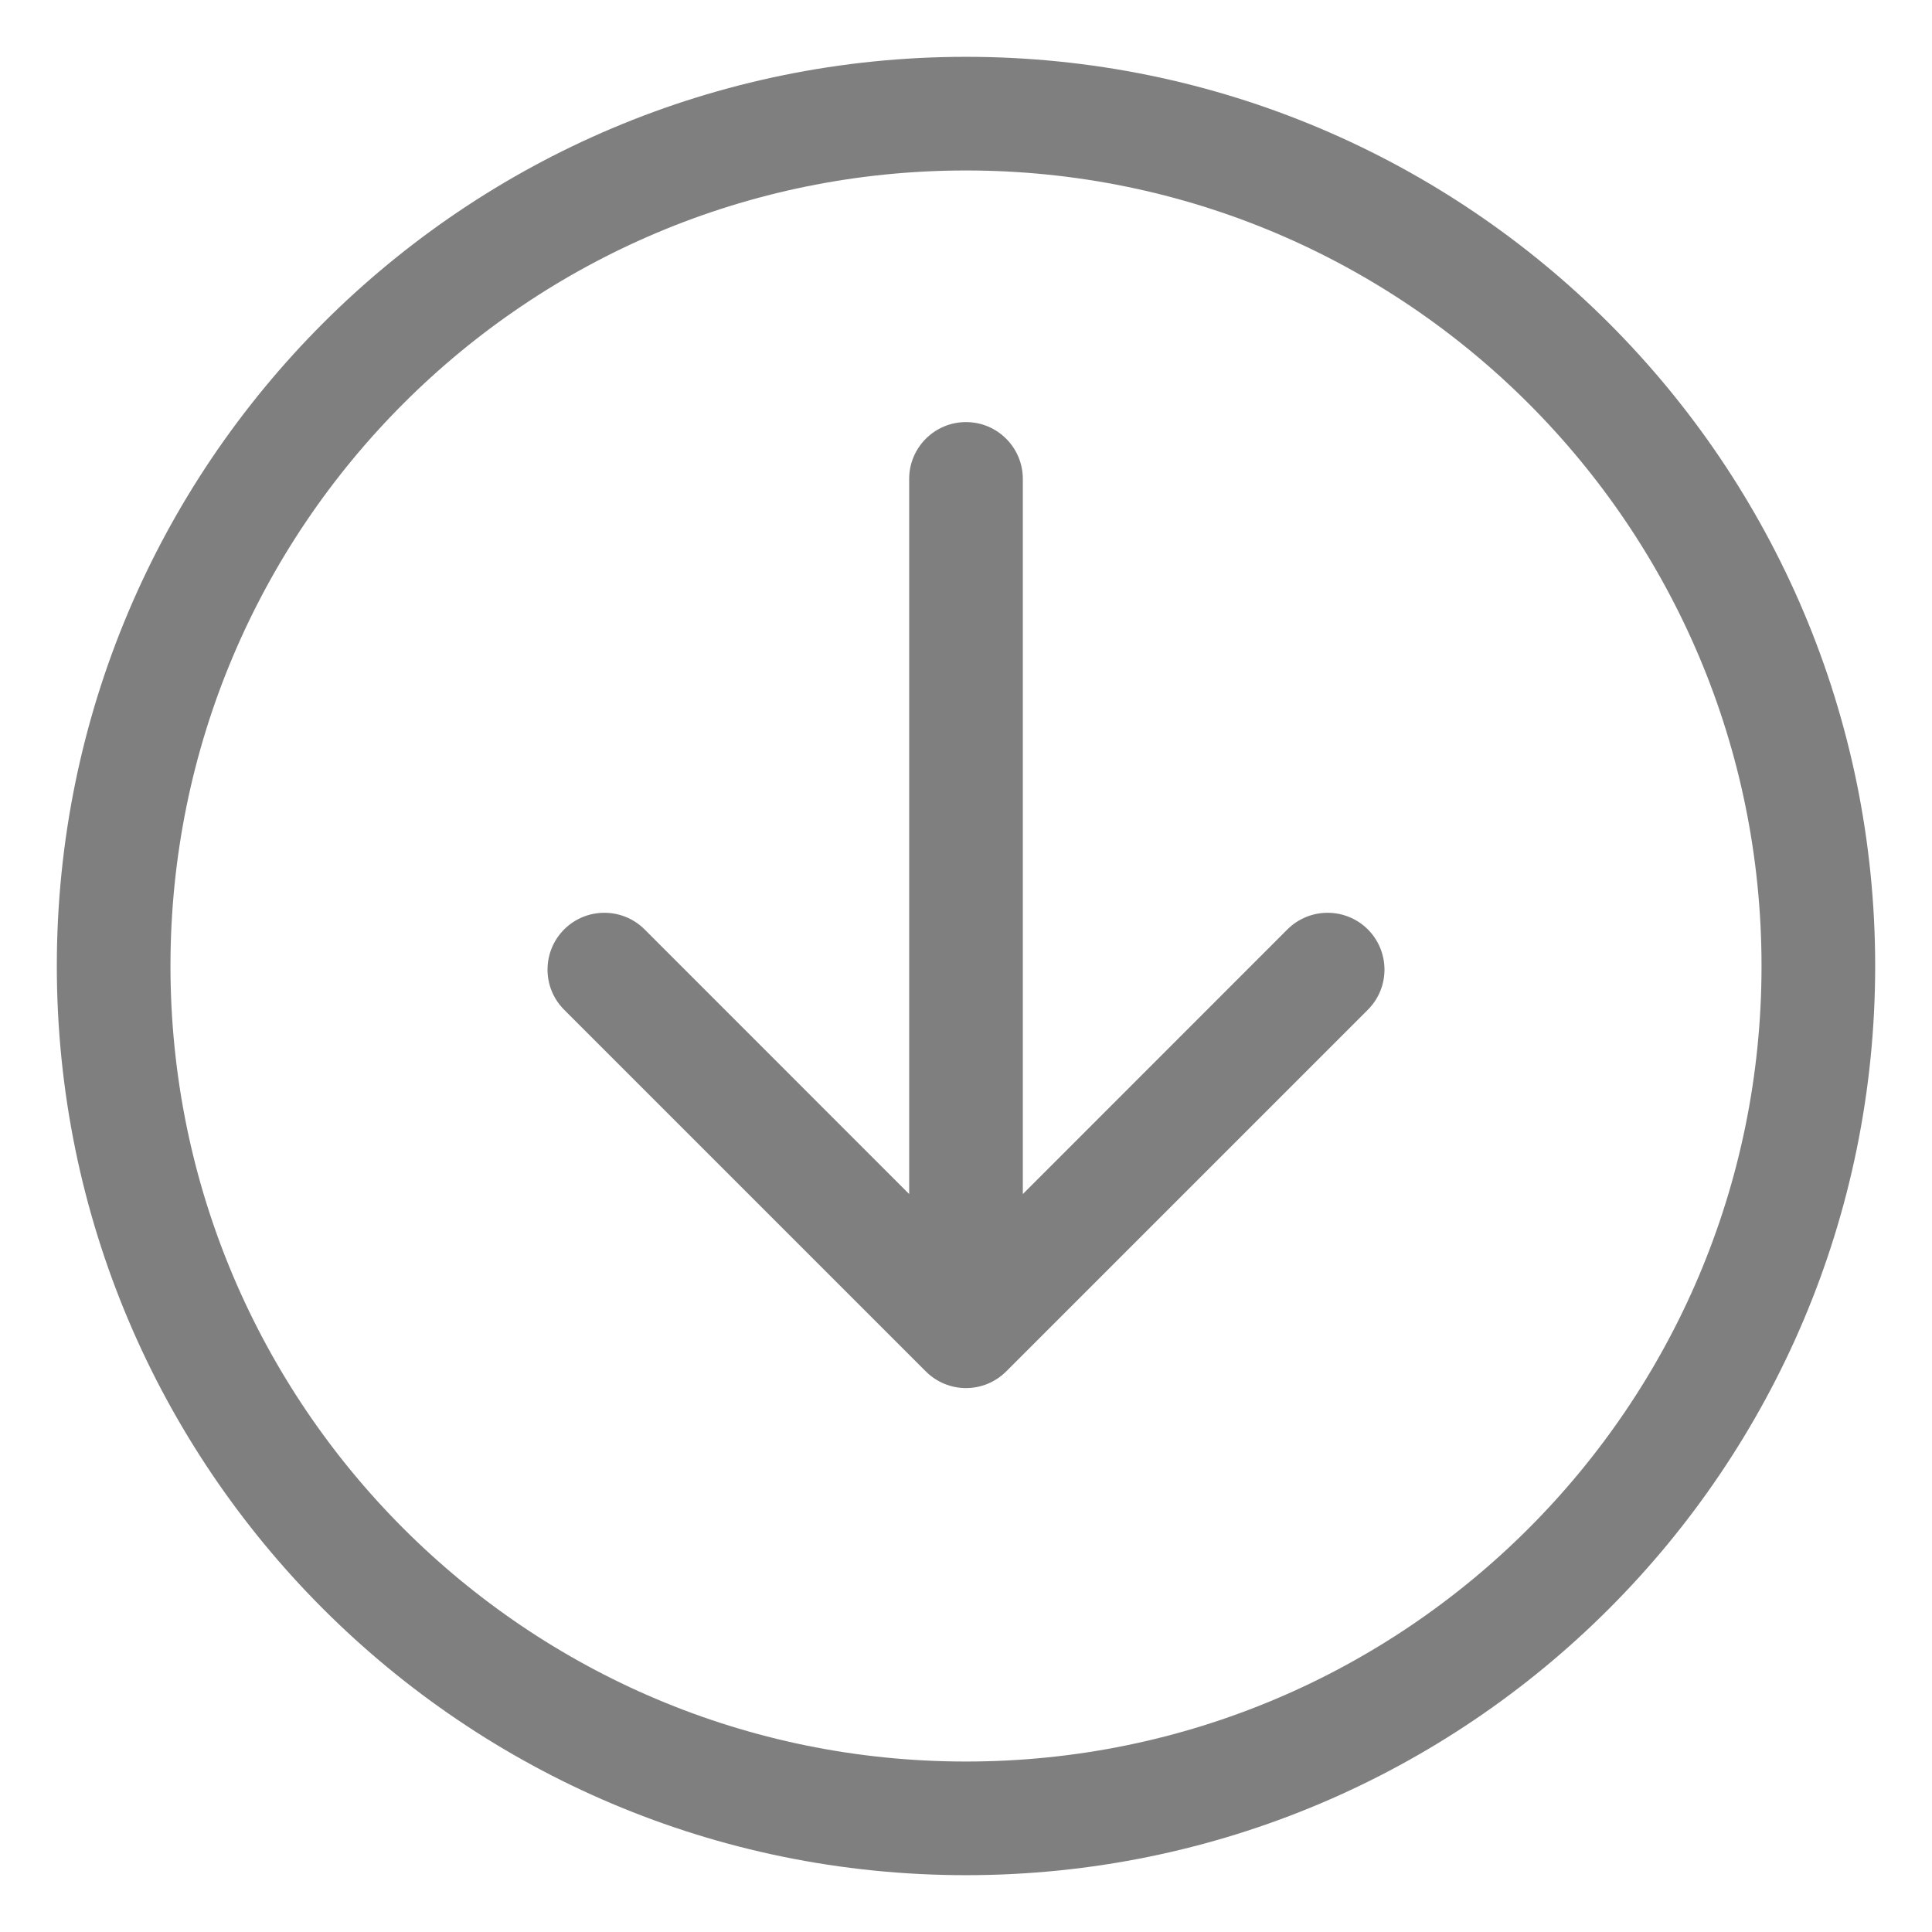
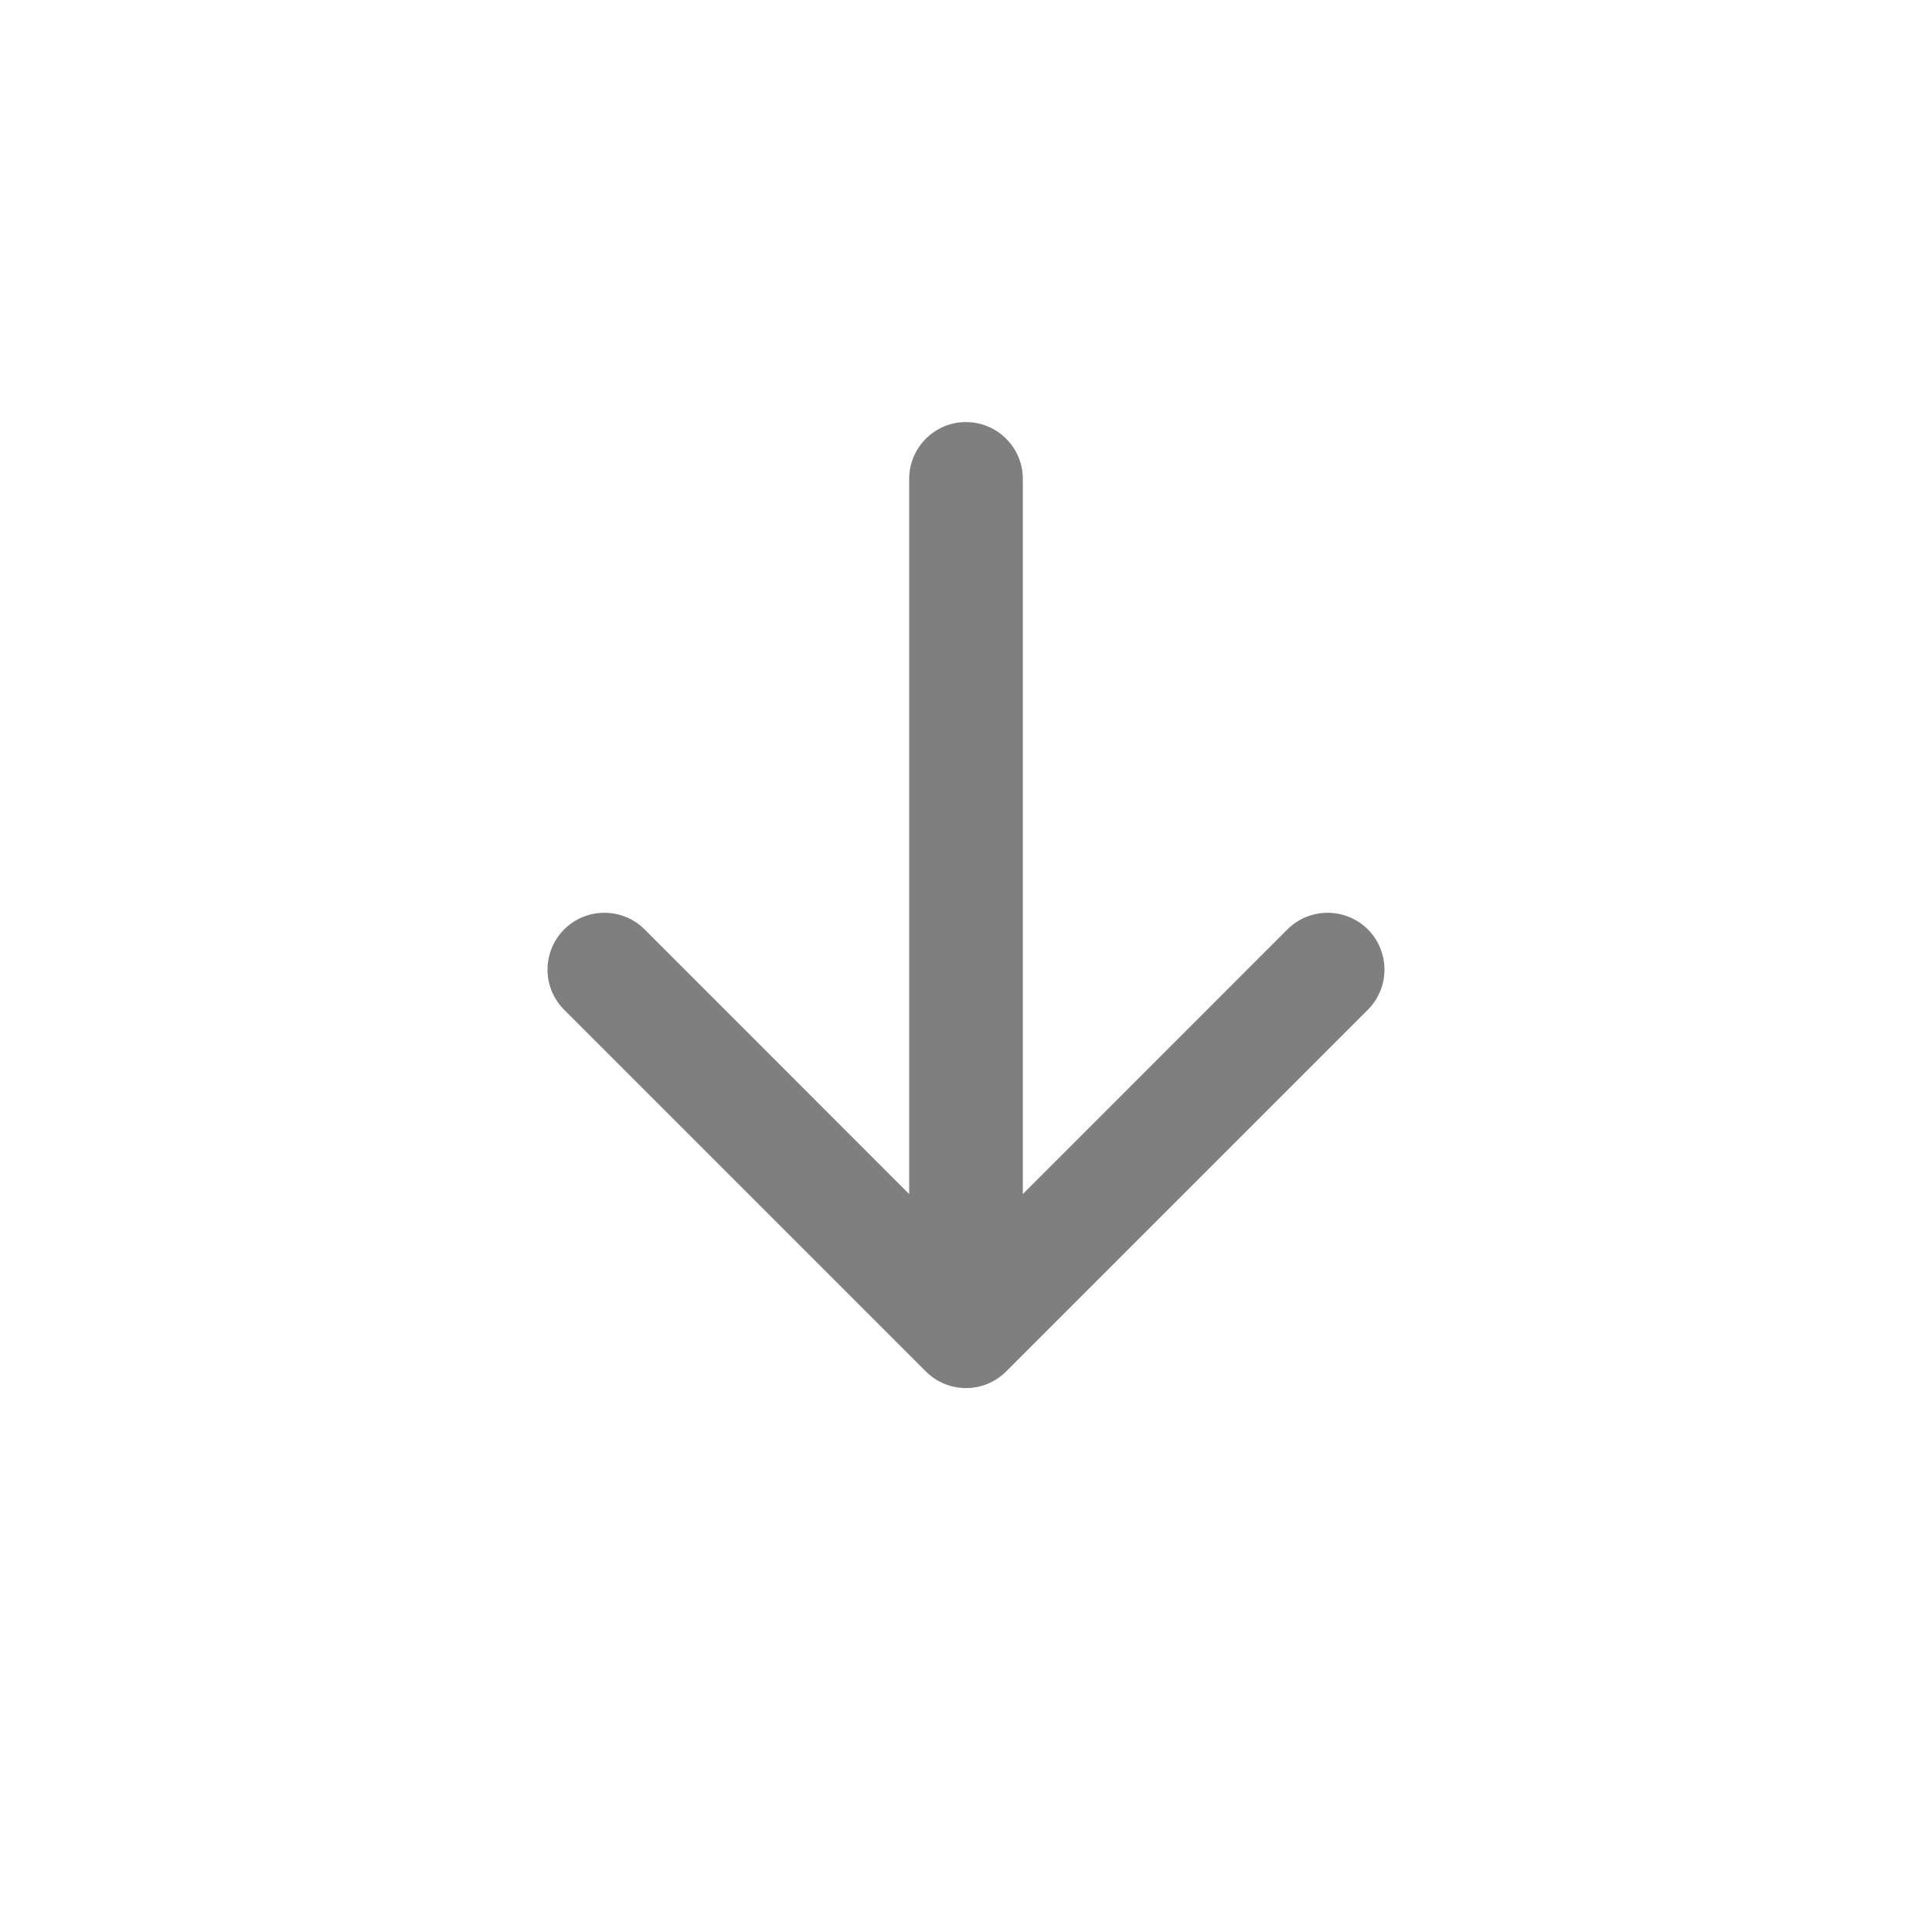
<svg xmlns="http://www.w3.org/2000/svg" width="17" height="17" viewBox="0 0 17 17" fill="none">
  <g opacity="0.5">
-     <path d="M8.5 16C12.642 16 16 12.642 16 8.5C16 4.358 12.642 1 8.5 1C4.358 1 1 4.358 1 8.5C1 12.642 4.358 16 8.5 16Z" stroke="black" stroke-linecap="round" stroke-linejoin="round" />
    <path d="M9 4.214C9 3.938 8.776 3.714 8.5 3.714C8.224 3.714 8 3.938 8 4.214H9ZM8.146 12.067C8.342 12.263 8.658 12.263 8.854 12.067L12.036 8.885C12.231 8.69 12.231 8.374 12.036 8.178C11.84 7.983 11.524 7.983 11.328 8.178L8.5 11.007L5.672 8.178C5.476 7.983 5.16 7.983 4.964 8.178C4.769 8.374 4.769 8.69 4.964 8.885L8.146 12.067ZM8 4.214V11.714H9V4.214H8Z" fill="black" />
  </g>
</svg>